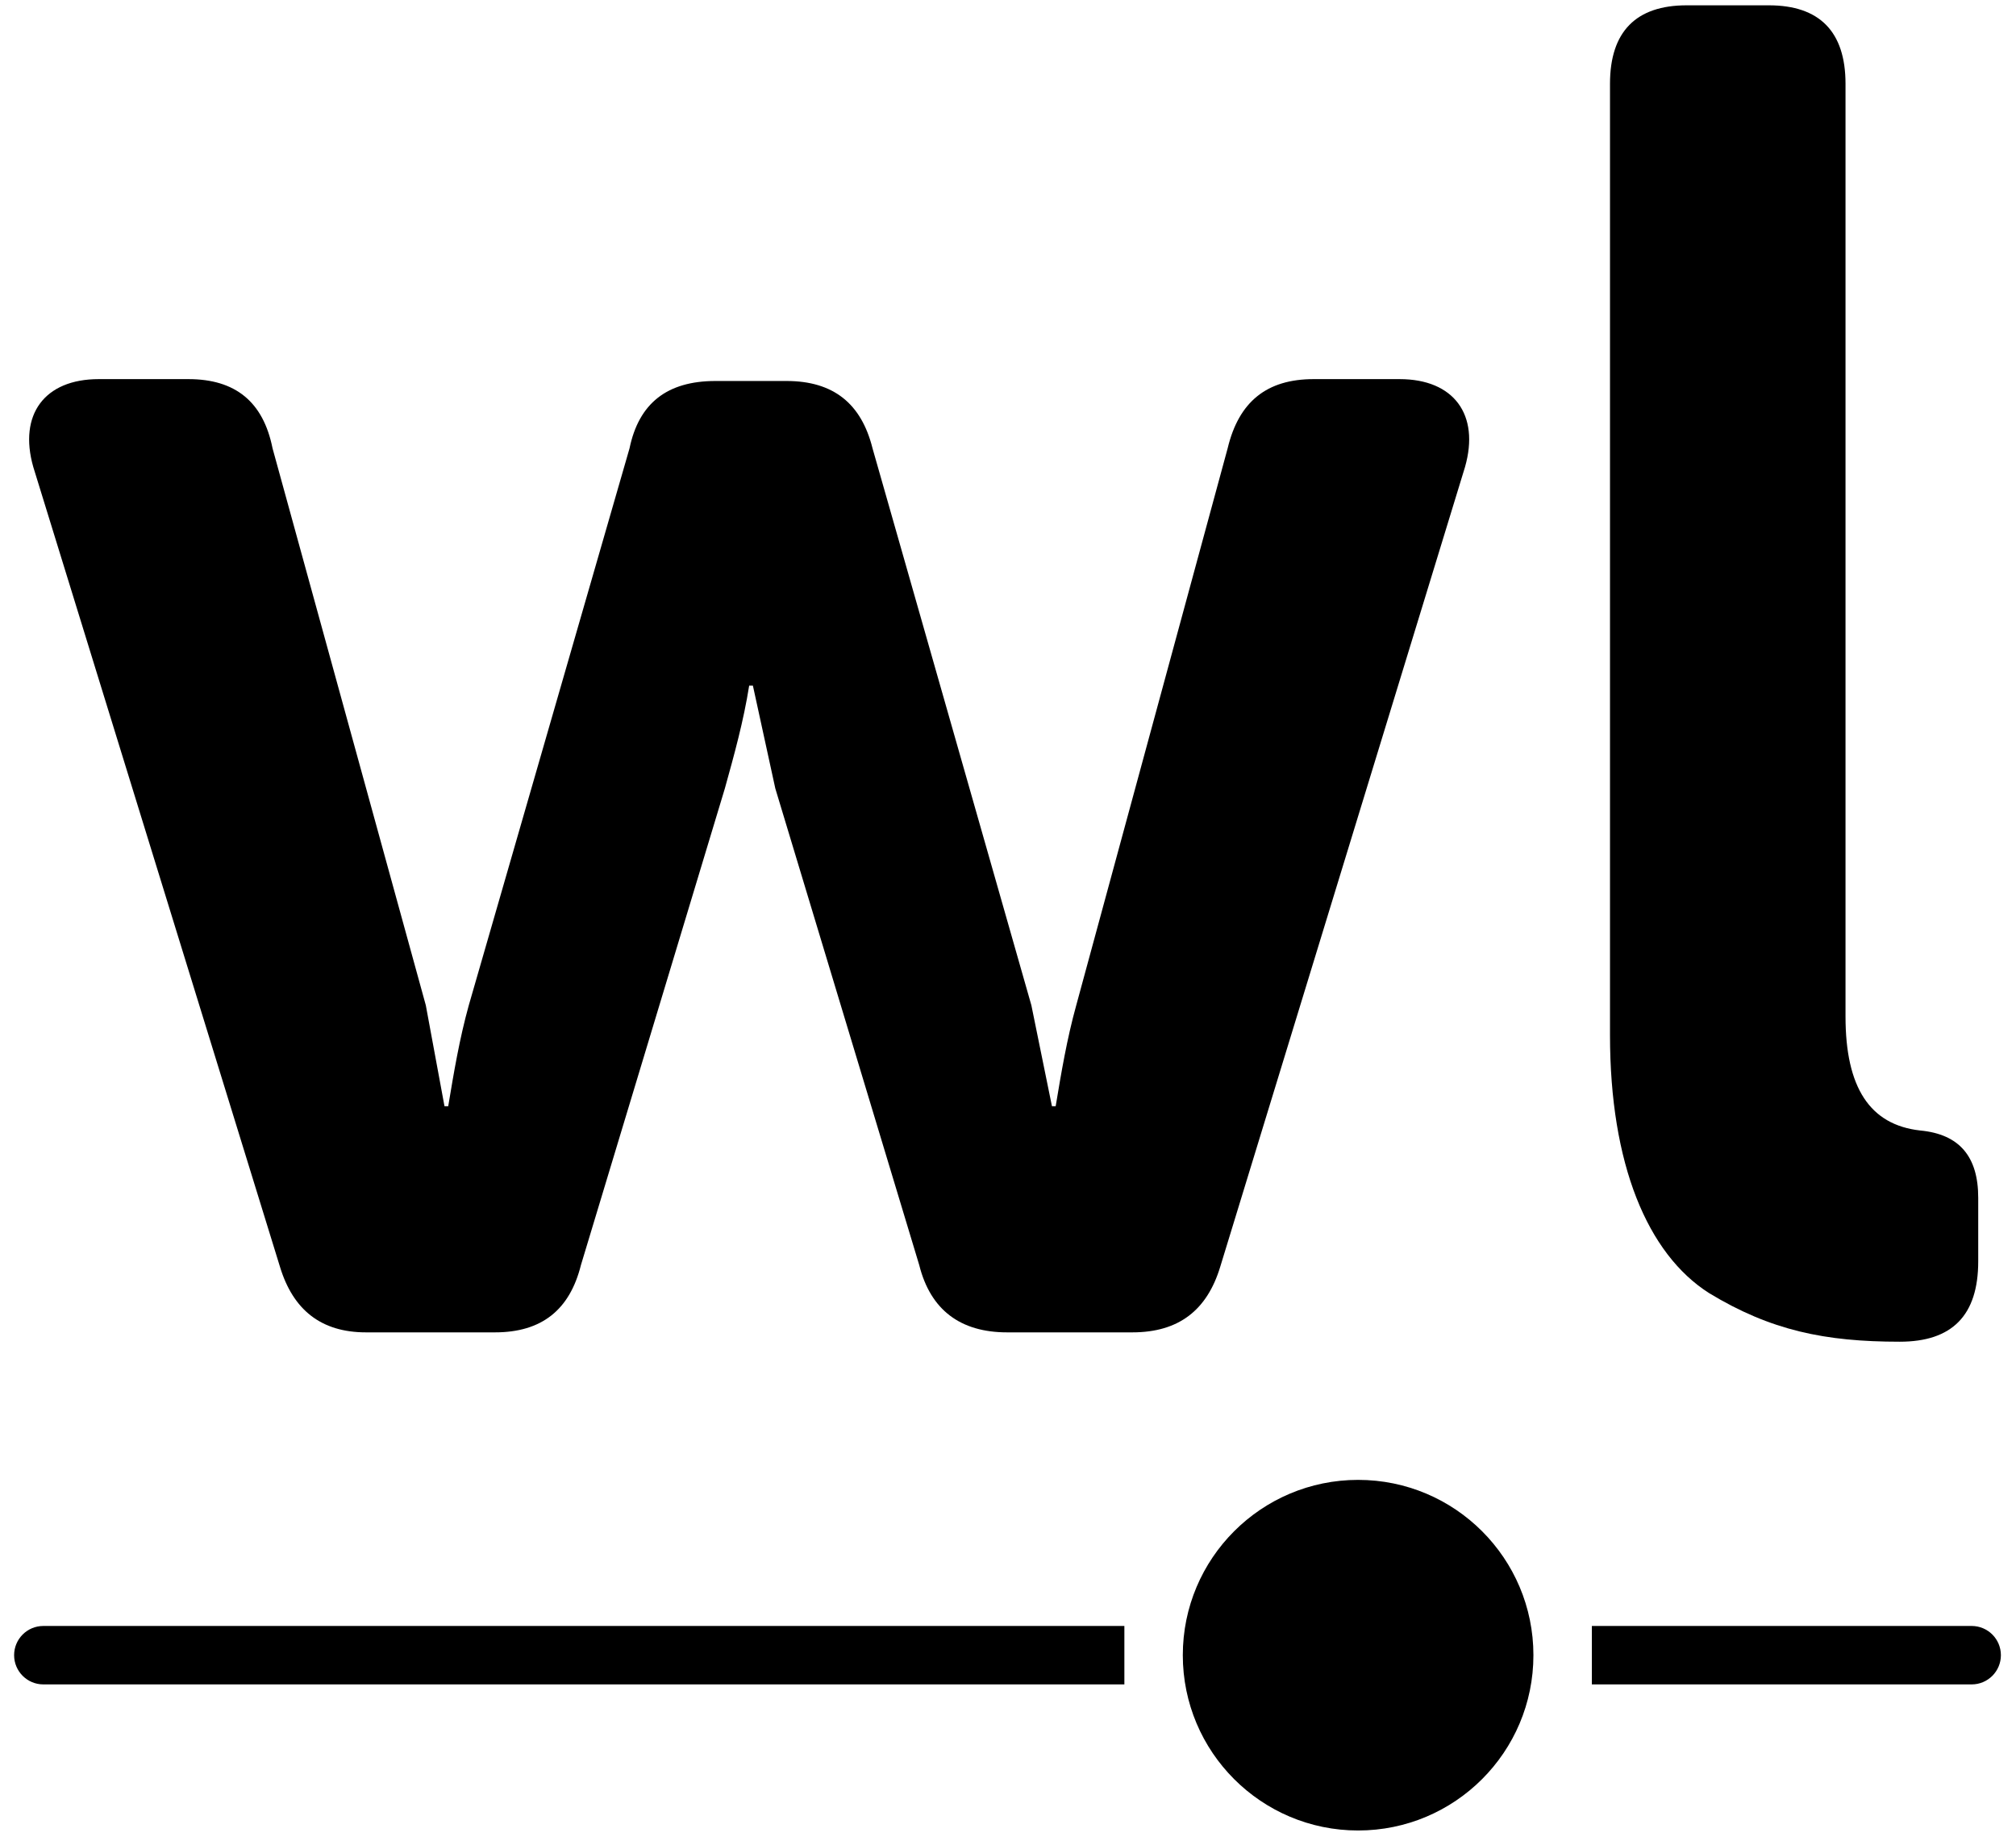
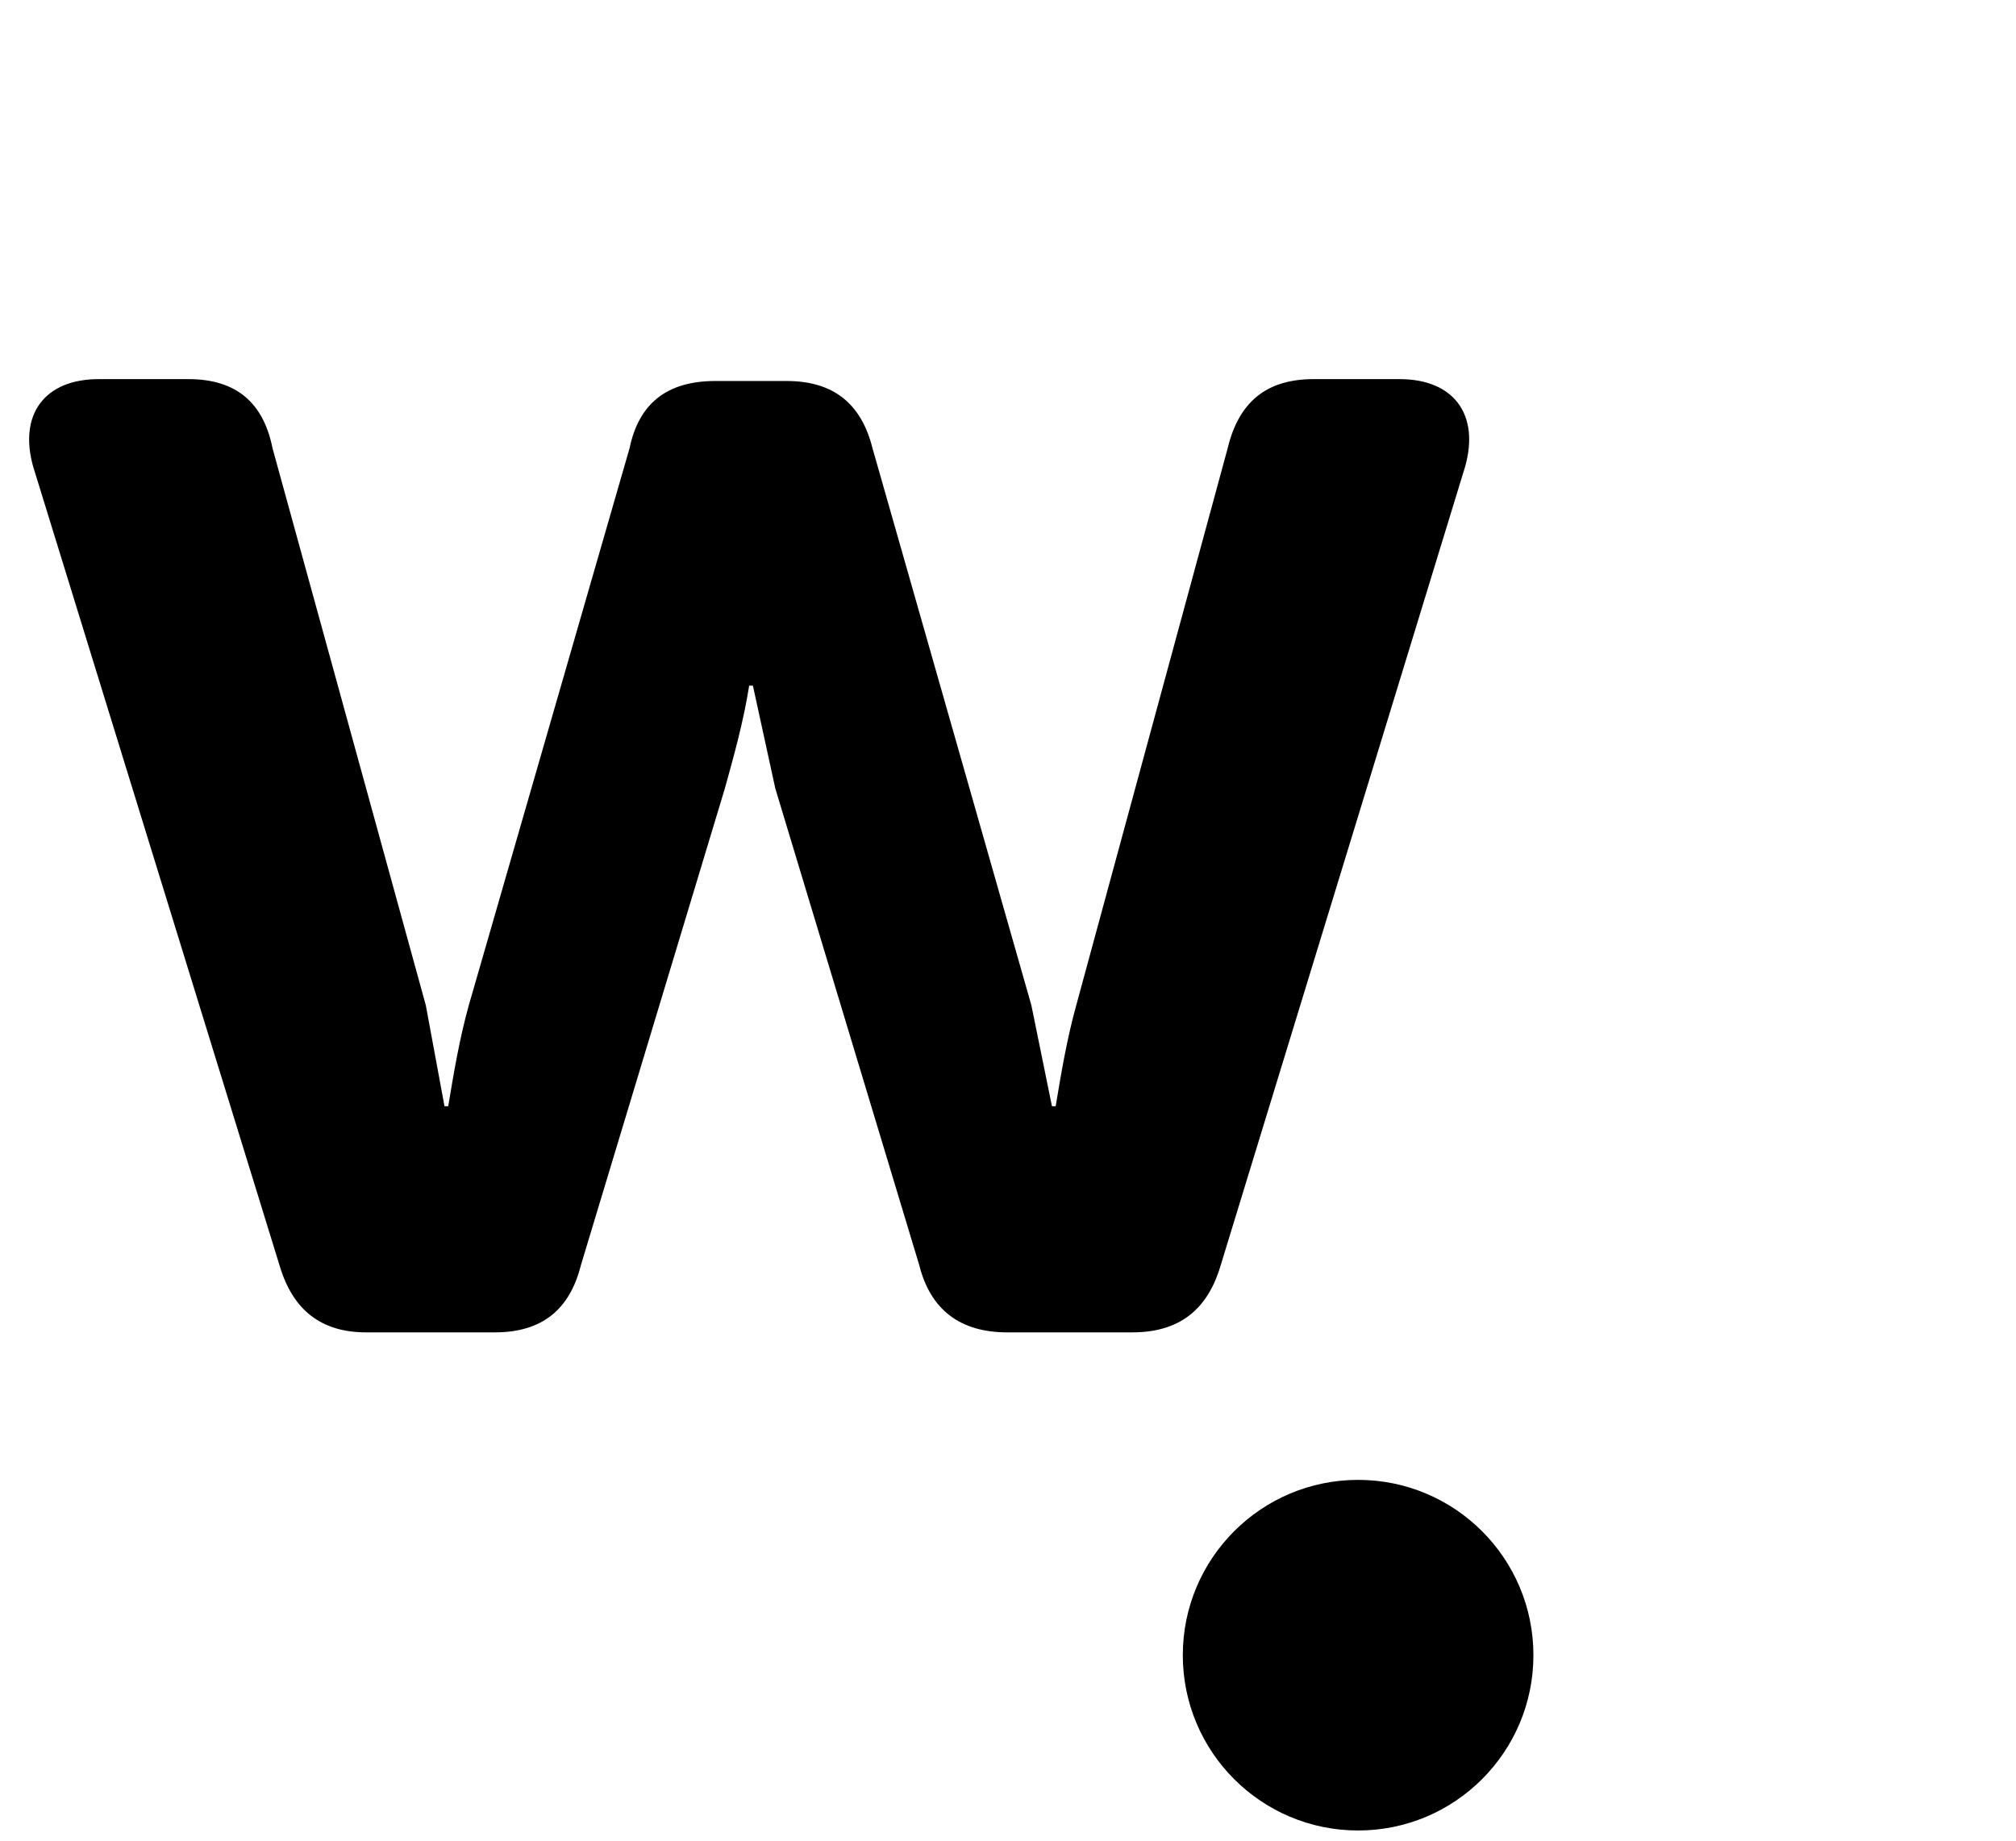
<svg xmlns="http://www.w3.org/2000/svg" width="69" height="63" viewBox="0 0 69 63" fill="none">
  <path d="M9.584 43.363L1.139 15.983C0.628 14.191 1.523 12.976 3.378 12.976H6.449C8.048 12.976 9.008 13.744 9.328 15.343L14.574 34.407L15.213 37.861H15.341C15.533 36.71 15.725 35.558 16.045 34.407L21.547 15.343C21.866 13.808 22.826 13.04 24.489 13.04H26.92C28.52 13.04 29.479 13.808 29.863 15.343L35.3 34.407L36.004 37.861H36.132C36.324 36.71 36.516 35.558 36.836 34.407L42.018 15.343C42.401 13.744 43.361 12.976 44.96 12.976H47.903C49.758 12.976 50.654 14.191 50.142 15.983L41.762 43.363C41.314 44.834 40.354 45.602 38.755 45.602H34.469C32.87 45.602 31.846 44.834 31.462 43.299L26.536 26.986L25.769 23.468H25.641C25.449 24.683 25.129 25.834 24.809 26.986L19.883 43.299C19.499 44.834 18.54 45.602 16.941 45.602H12.527C10.991 45.602 10.032 44.834 9.584 43.363Z" fill="black" />
-   <path d="M55.104 35.43V2.868C55.104 1.077 56 0.182 57.727 0.182H60.542C62.269 0.182 63.165 1.077 63.165 2.868V34.791C63.165 37.221 63.996 38.501 65.724 38.693C67.067 38.821 67.707 39.588 67.707 40.996V43.171C67.707 45.026 66.811 45.922 65.02 45.922C62.461 45.922 60.606 45.538 58.495 44.258C56.384 42.915 55.104 39.844 55.104 35.43Z" fill="black" />
-   <path d="M1.483 55.651C0.931 55.651 0.483 56.098 0.483 56.651C0.483 57.203 0.931 57.651 1.483 57.651V55.651ZM1.483 57.651H38.483V55.651H1.483V57.651Z" fill="black" />
  <circle cx="46.483" cy="56.651" r="6" fill="black" />
-   <path d="M67.483 57.651C68.035 57.651 68.483 57.203 68.483 56.651C68.483 56.098 68.035 55.651 67.483 55.651V57.651ZM54.483 57.651H67.483V55.651H54.483V57.651Z" fill="black" />
</svg>